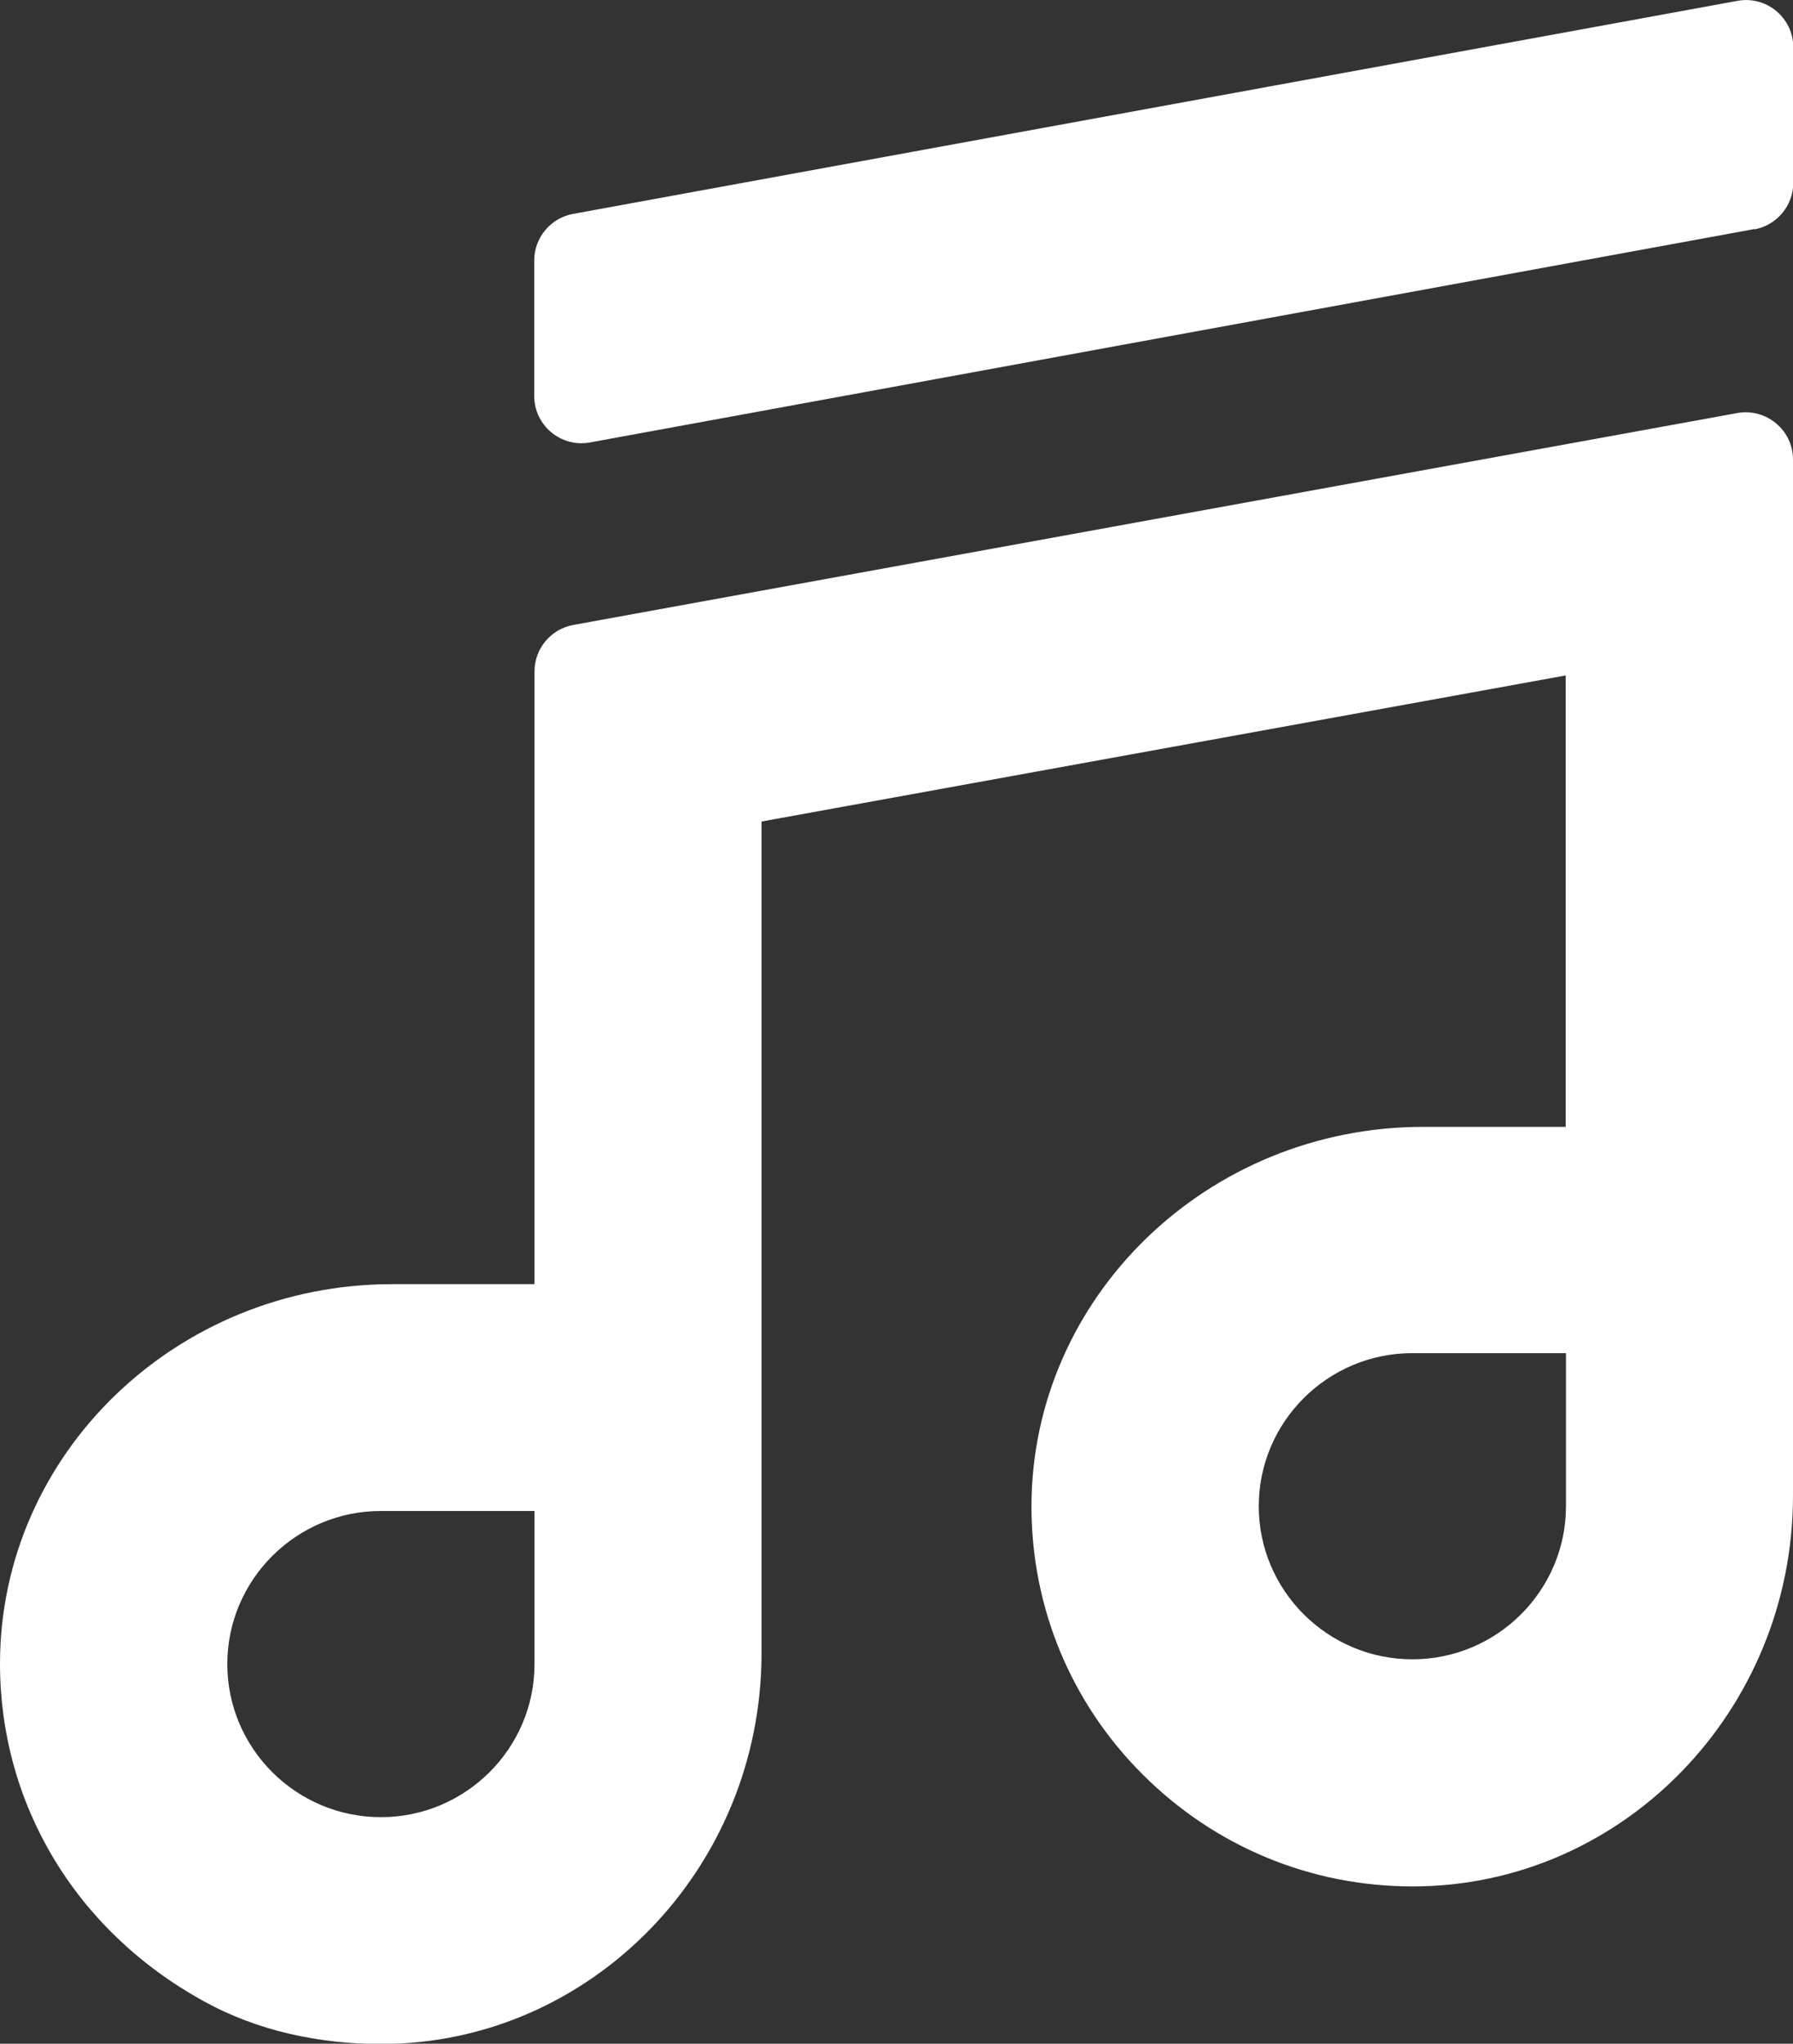
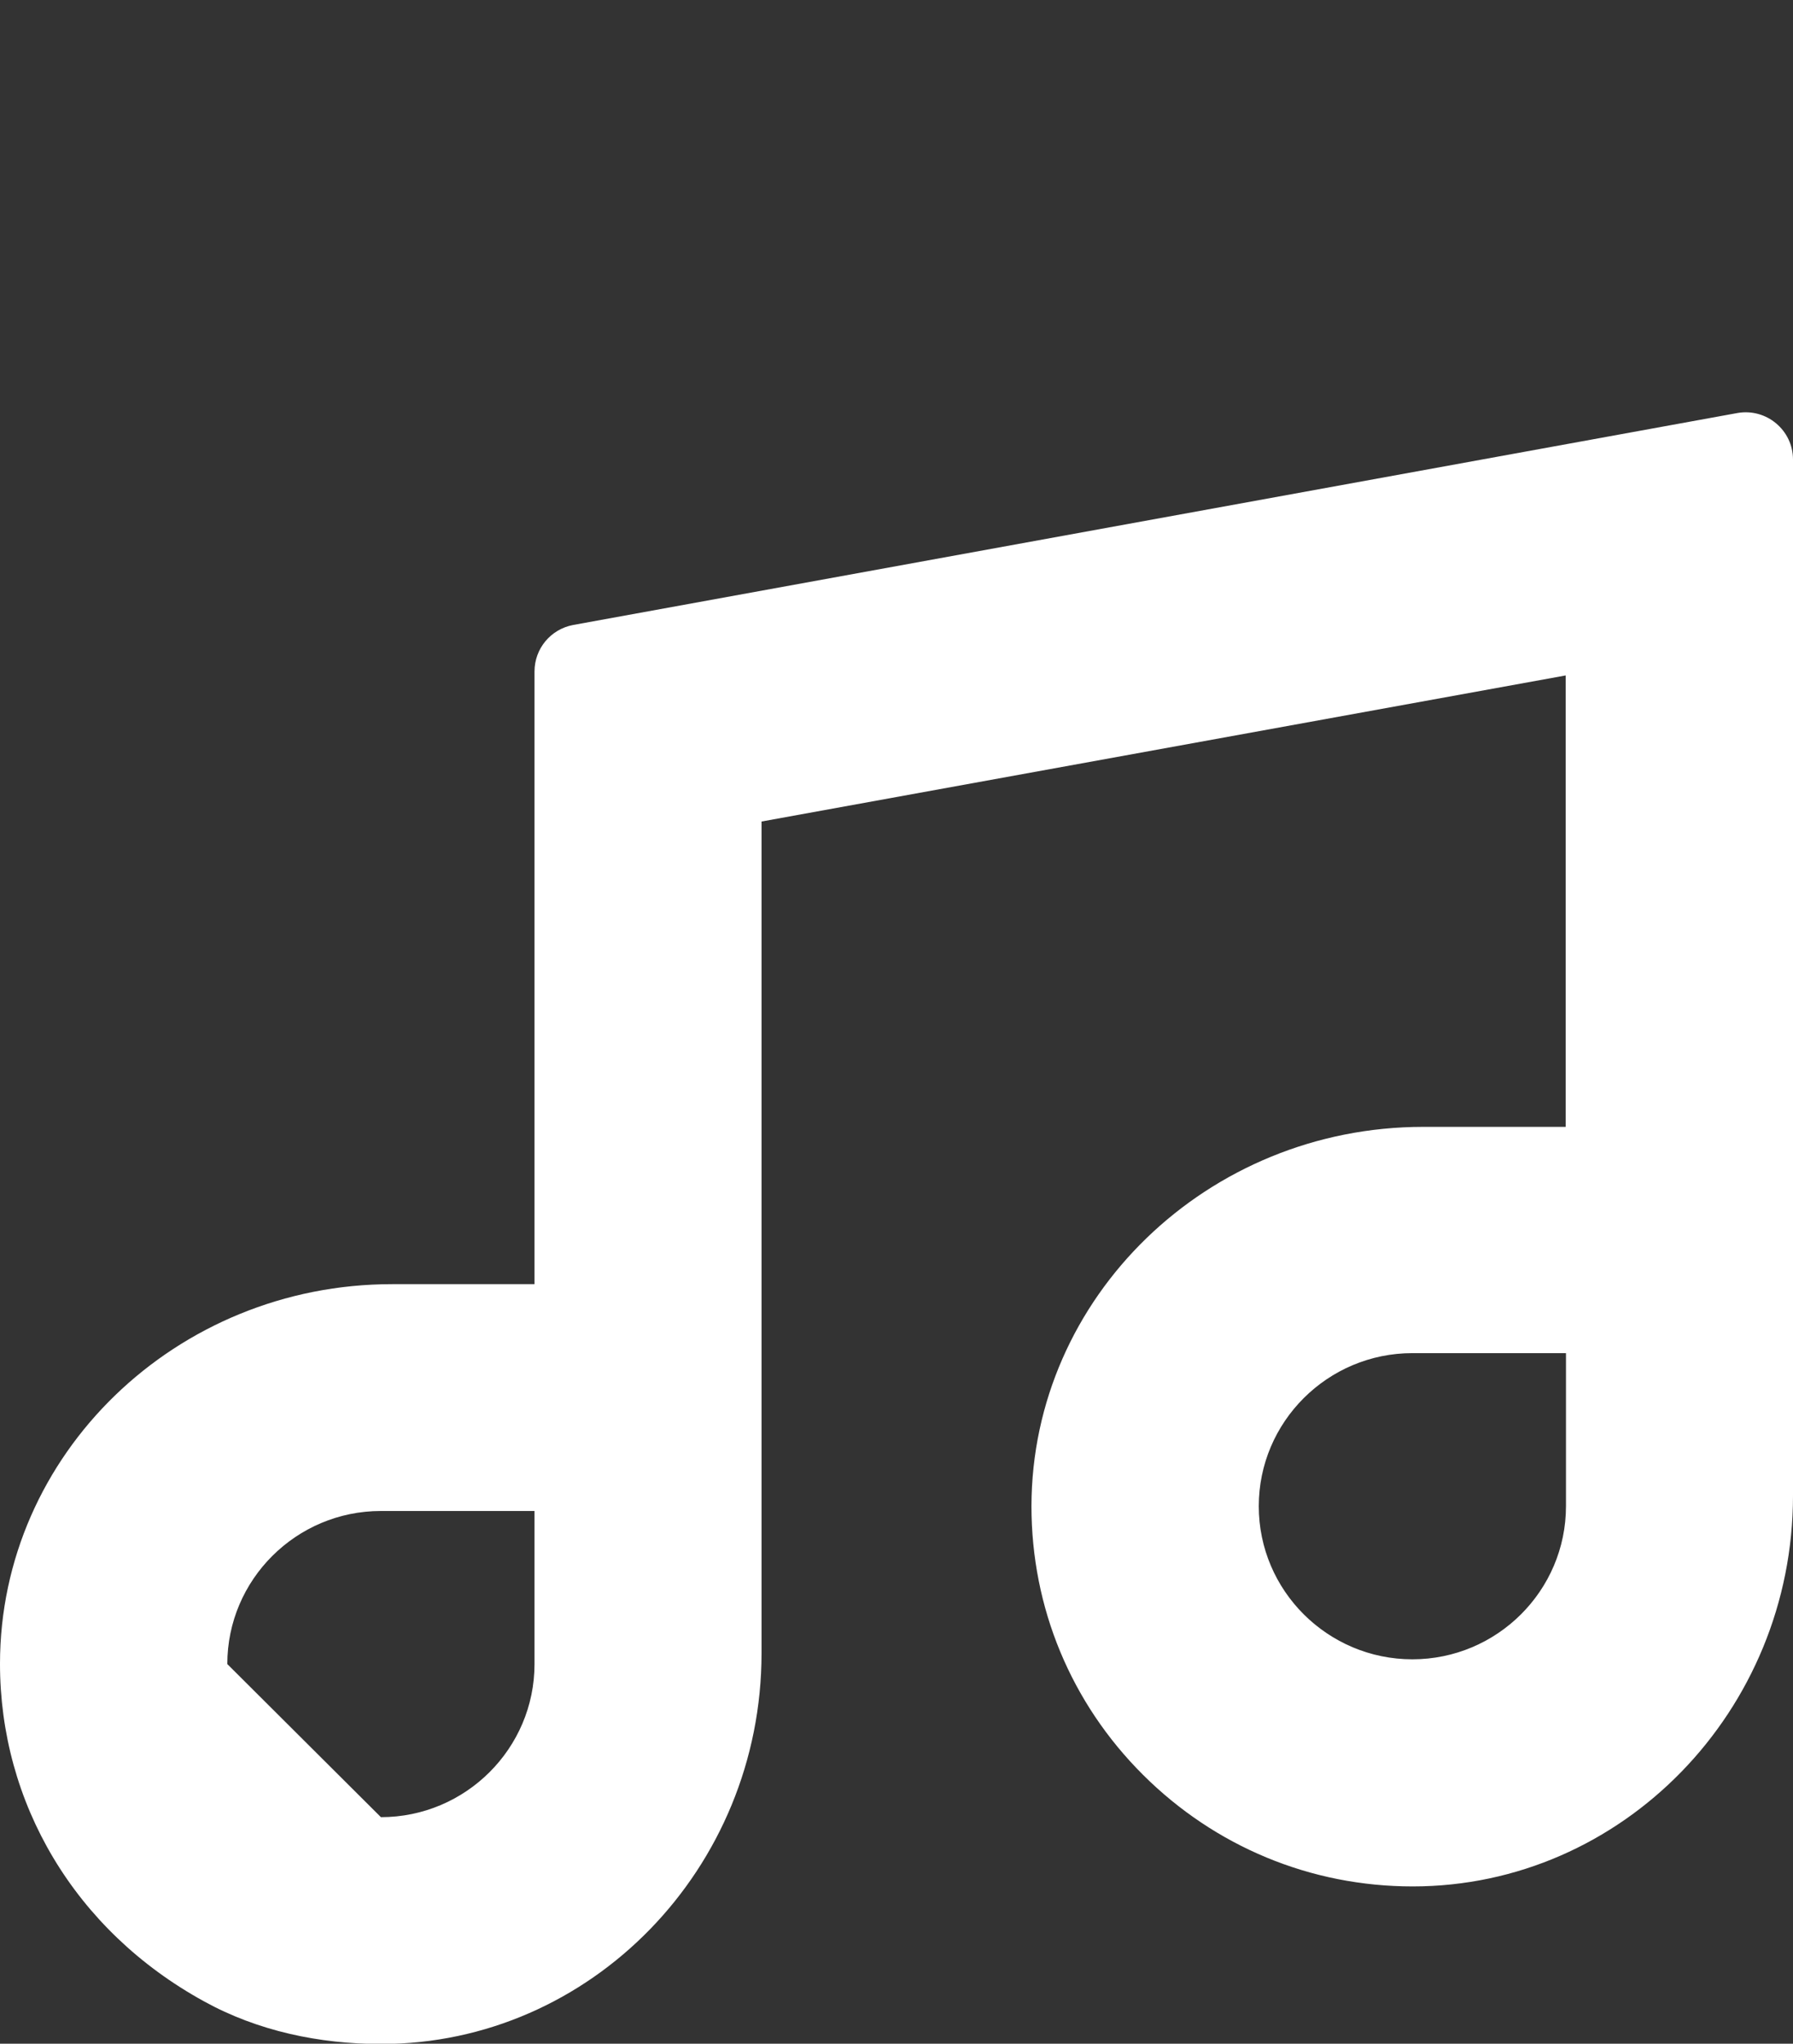
<svg xmlns="http://www.w3.org/2000/svg" id="_レイヤー_2" data-name="レイヤー 2" viewBox="0 0 63.97 72.89">
  <rect x="0" y="0" width="63.97" height="72.89" fill="#333333" stroke="none" />
  <defs>
    <style>
      .cls-1 {
        fill: #fff;
      }
    </style>
  </defs>
  <g id="LOGO">
    <g>
-       <path class="cls-1" d="m61.99,14.73l-41.54,7.56c-.8.15-1.38.84-1.38,1.66v21.85h-5.08C6.28,45.8,0,51.87,0,59.34c0,4.95,2.65,9.5,7.28,12.04,1.92,1.06,4.12,1.52,6.31,1.52h.01c7.48,0,13.57-6.26,13.57-13.94v-29.66l28.69-5.21v16.1h-5.08c-7.7,0-13.97,6.07-13.98,13.53,0,3.62,1.41,7.02,3.98,9.58,2.57,2.56,5.98,3.98,9.62,3.98,7.48,0,13.57-6.26,13.57-13.94V16.39c0-1.05-.95-1.84-1.98-1.66Zm-17.08,38.99c0-3.01,2.46-5.46,5.48-5.46h5.48v5.46c0,3.01-2.46,5.46-5.48,5.46s-5.48-2.45-5.48-5.46Zm-36.8,5.63c0-3.01,2.46-5.46,5.48-5.46h5.48v5.46c0,3.01-2.46,5.46-5.48,5.46s-5.48-2.45-5.48-5.46Z" />
-       <path class="cls-1" d="m62.59,8.17l-41.54,7.61c-1.03.19-1.99-.6-1.99-1.66v-4.83c0-.81.58-1.51,1.38-1.66L61.99.03c1.03-.19,1.99.6,1.99,1.66v4.83c0,.81-.58,1.51-1.38,1.66Z" />
+       <path class="cls-1" d="m61.99,14.73l-41.54,7.56c-.8.15-1.38.84-1.38,1.66v21.85h-5.08C6.28,45.8,0,51.87,0,59.34c0,4.95,2.65,9.5,7.28,12.04,1.92,1.06,4.12,1.52,6.31,1.52h.01c7.48,0,13.57-6.26,13.57-13.94v-29.66l28.69-5.21v16.1h-5.08c-7.7,0-13.97,6.07-13.98,13.53,0,3.62,1.41,7.02,3.98,9.58,2.57,2.56,5.98,3.98,9.62,3.98,7.48,0,13.57-6.26,13.57-13.94V16.39c0-1.05-.95-1.84-1.98-1.66Zm-17.08,38.99c0-3.01,2.46-5.46,5.48-5.46h5.48v5.46c0,3.01-2.46,5.46-5.48,5.46s-5.48-2.45-5.48-5.46Zm-36.8,5.63c0-3.01,2.46-5.46,5.48-5.46h5.48v5.46c0,3.01-2.46,5.46-5.48,5.46Z" />
    </g>
  </g>
</svg>